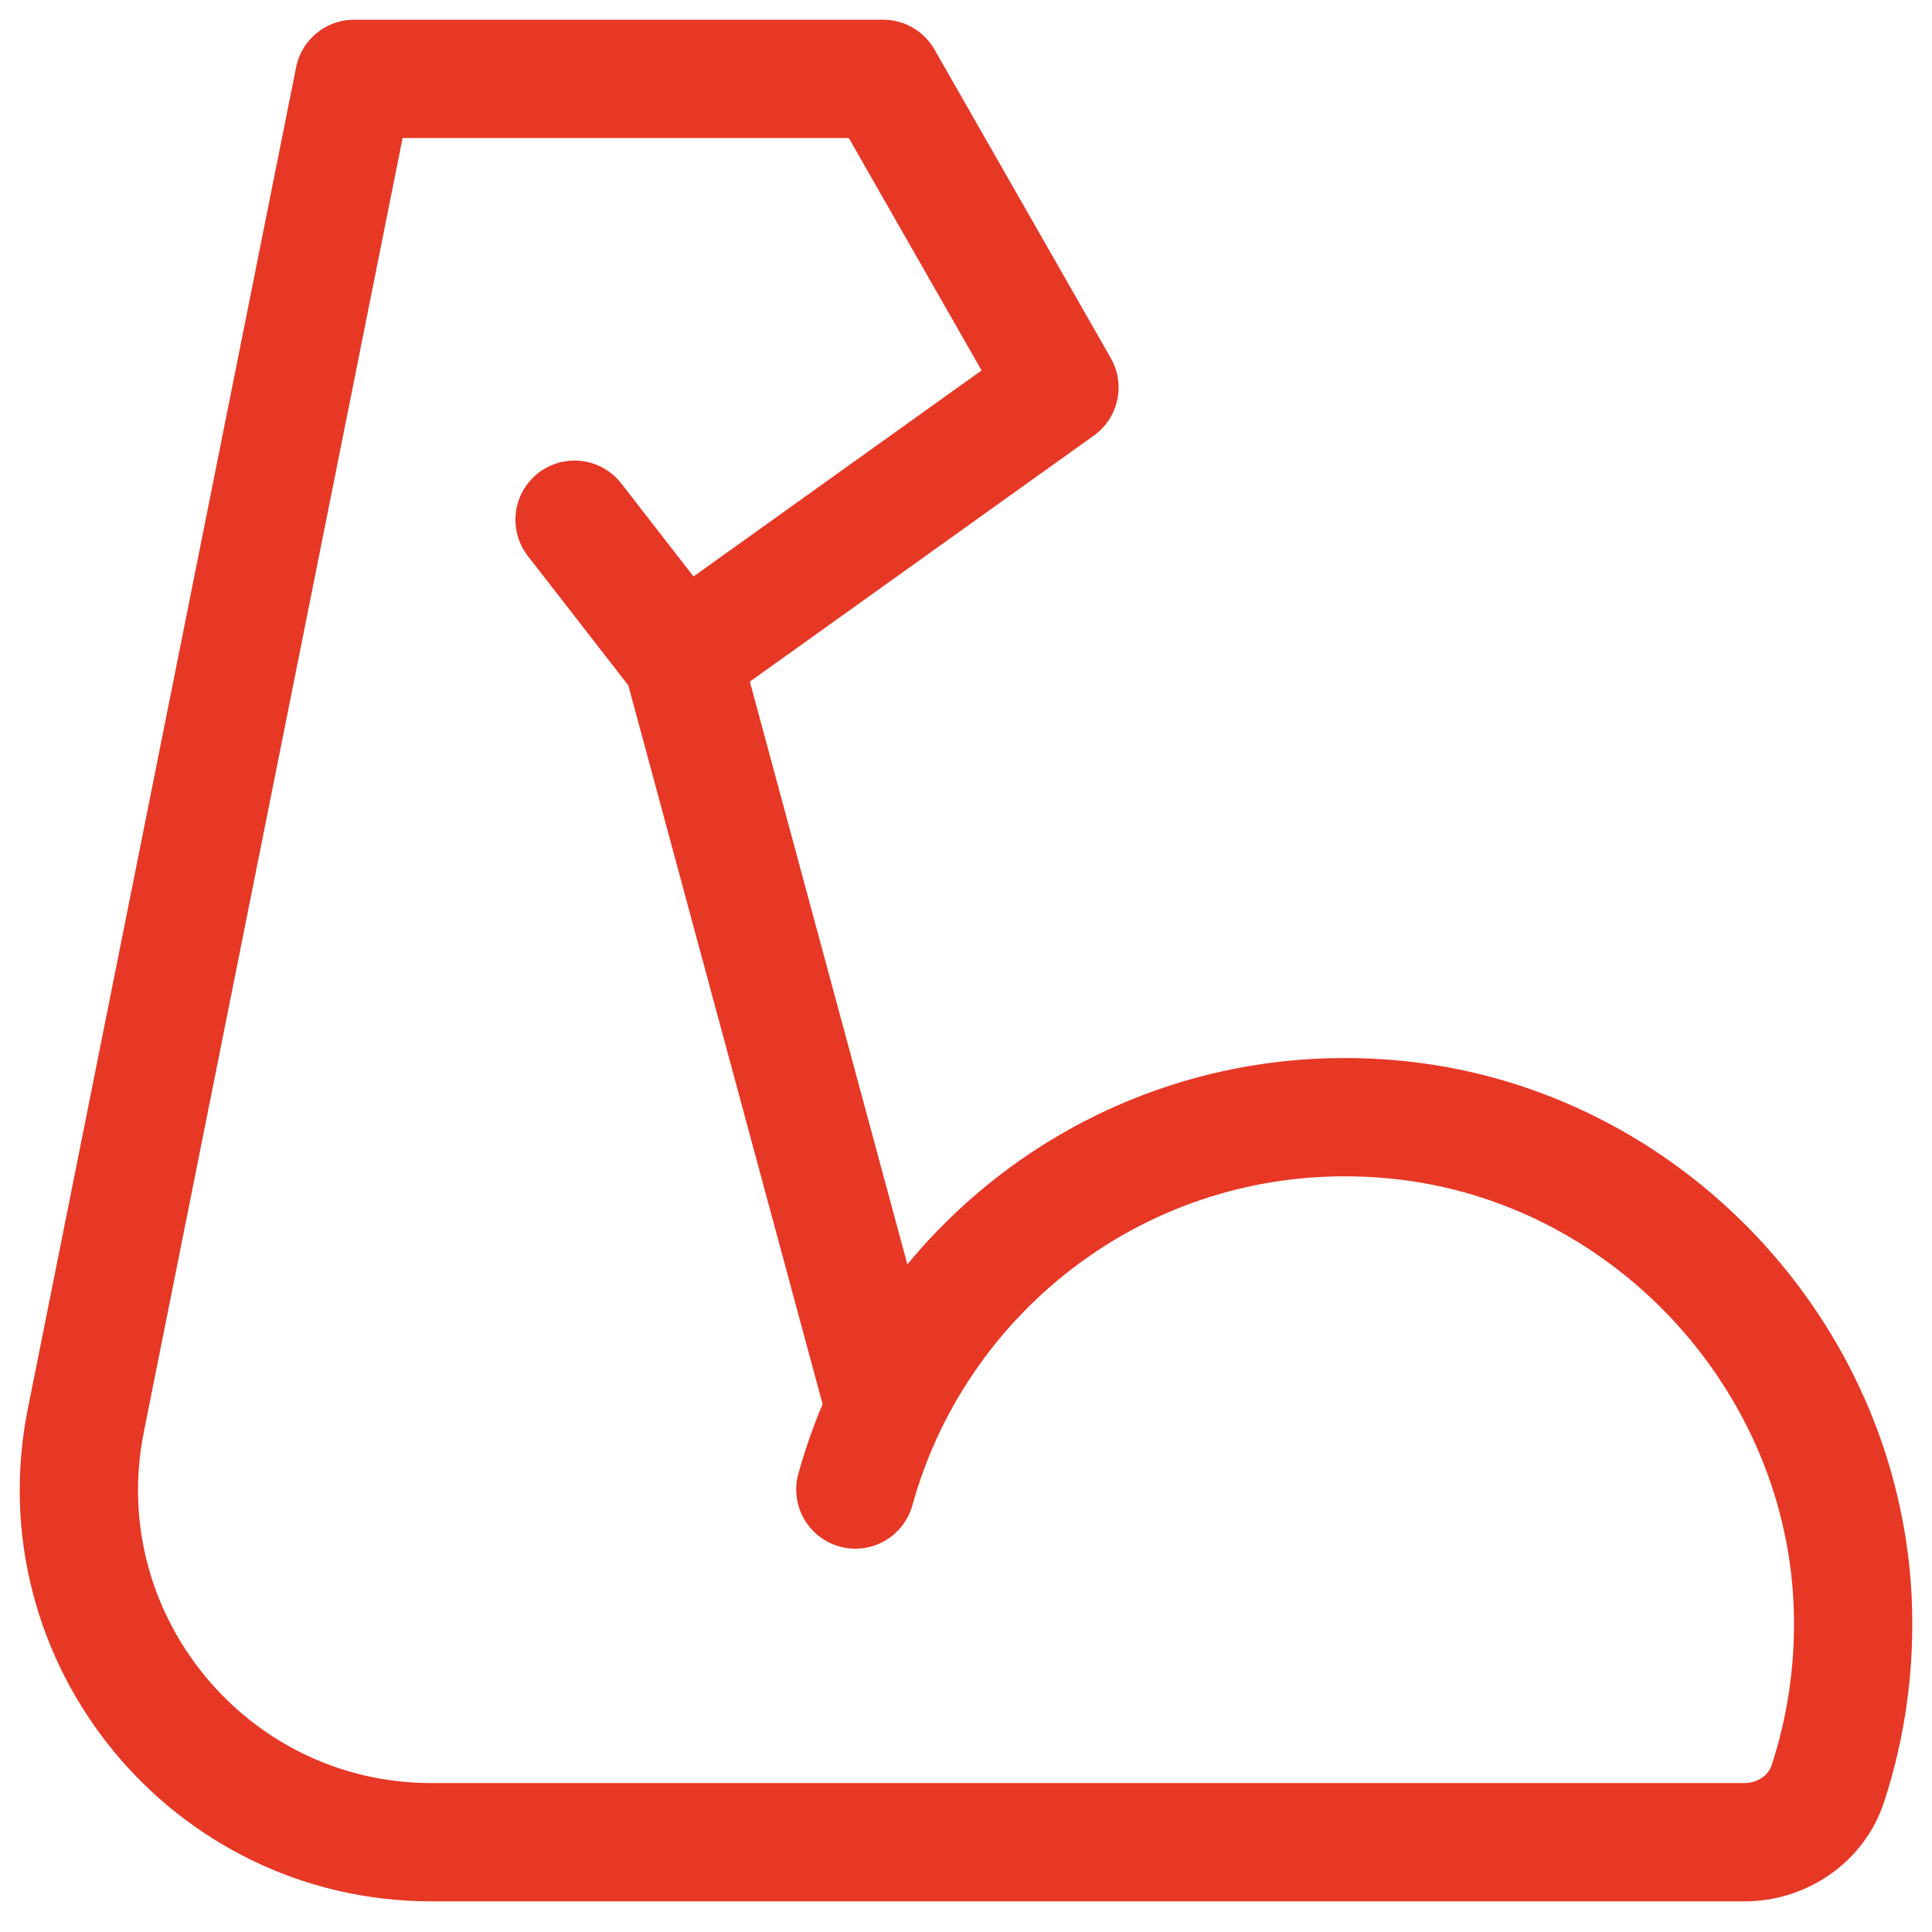
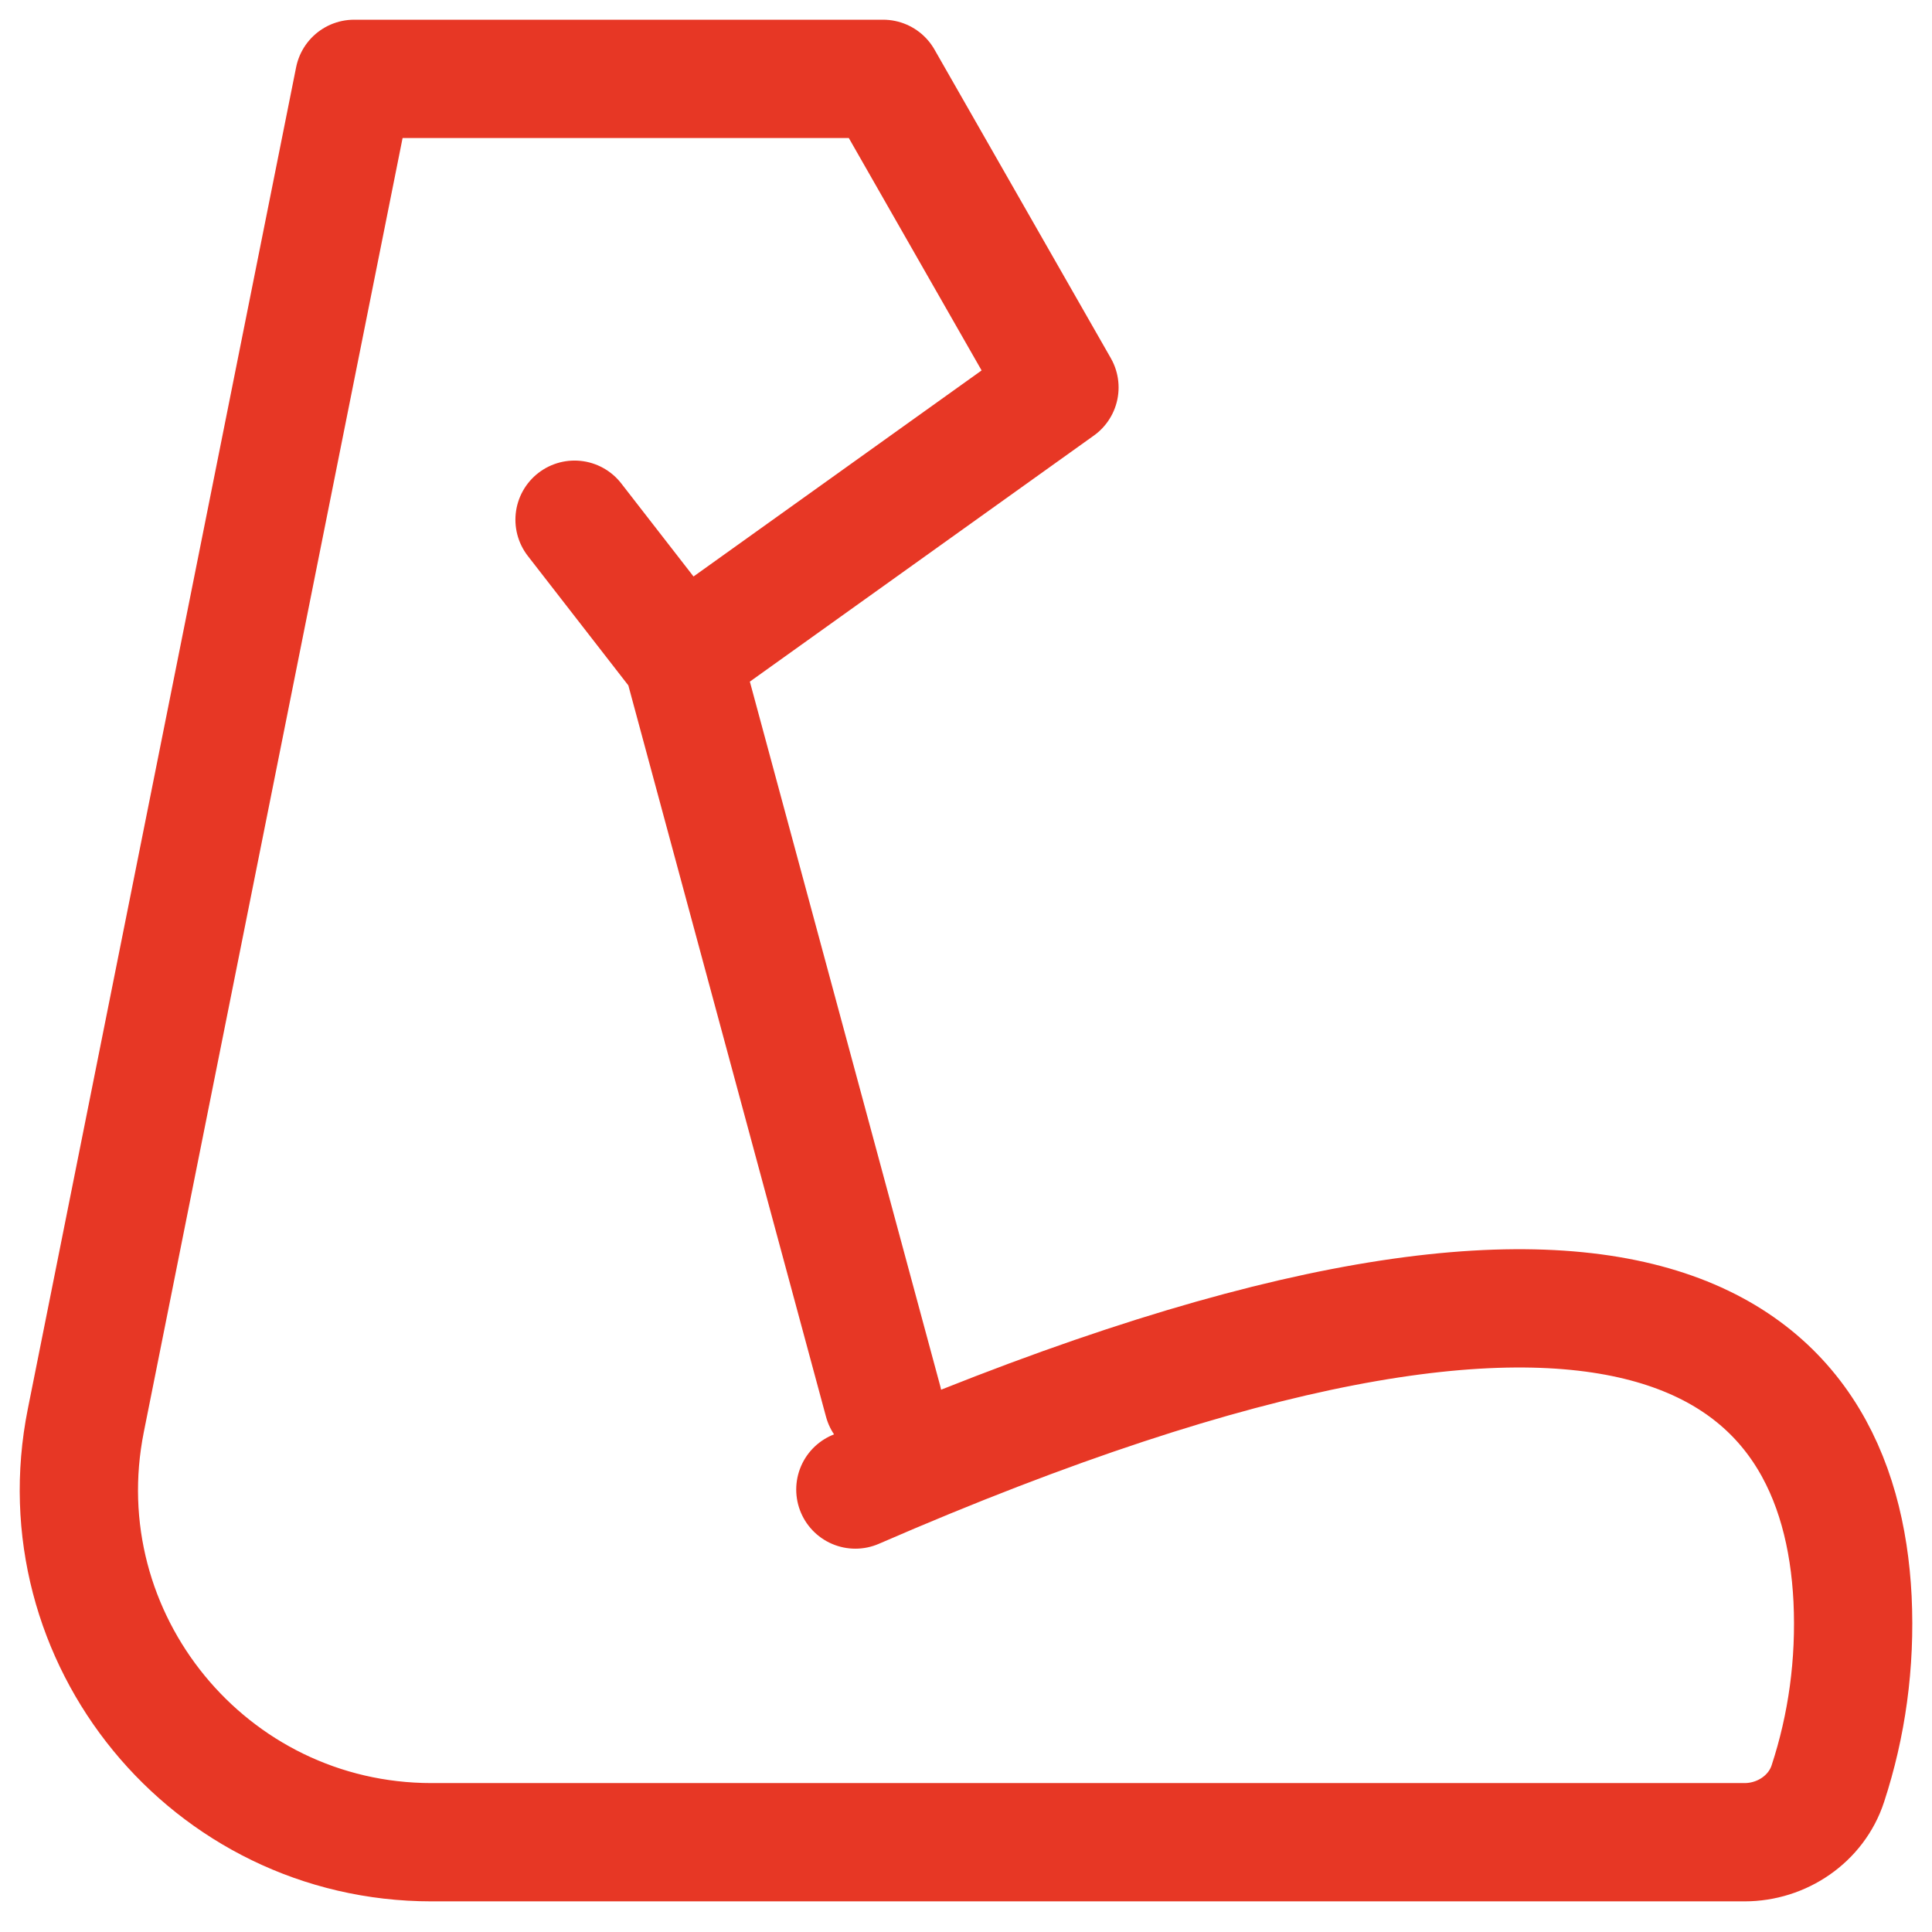
<svg xmlns="http://www.w3.org/2000/svg" width="49" height="49" viewBox="0 0 49 49" fill="none">
-   <path d="M21.694 37.778C23.315 31.909 28.984 27.716 35.513 28.409C41.73 29.069 46.672 34.312 46.985 40.551C47.063 42.195 46.839 43.771 46.359 45.236C46.068 46.13 45.196 46.723 44.245 46.723H10.947C5.303 46.723 1.07 41.559 2.177 36.024L8.981 2H22.398L26.87 9.827L17.289 16.68L14.572 13.181M17.3 16.68L22.398 35.542" stroke="#E73725" stroke-width="3" stroke-miterlimit="2" stroke-linecap="round" stroke-linejoin="round" />
+   <path d="M21.694 37.778C41.73 29.069 46.672 34.312 46.985 40.551C47.063 42.195 46.839 43.771 46.359 45.236C46.068 46.13 45.196 46.723 44.245 46.723H10.947C5.303 46.723 1.07 41.559 2.177 36.024L8.981 2H22.398L26.87 9.827L17.289 16.68L14.572 13.181M17.3 16.68L22.398 35.542" stroke="#E73725" stroke-width="3" stroke-miterlimit="2" stroke-linecap="round" stroke-linejoin="round" />
</svg>